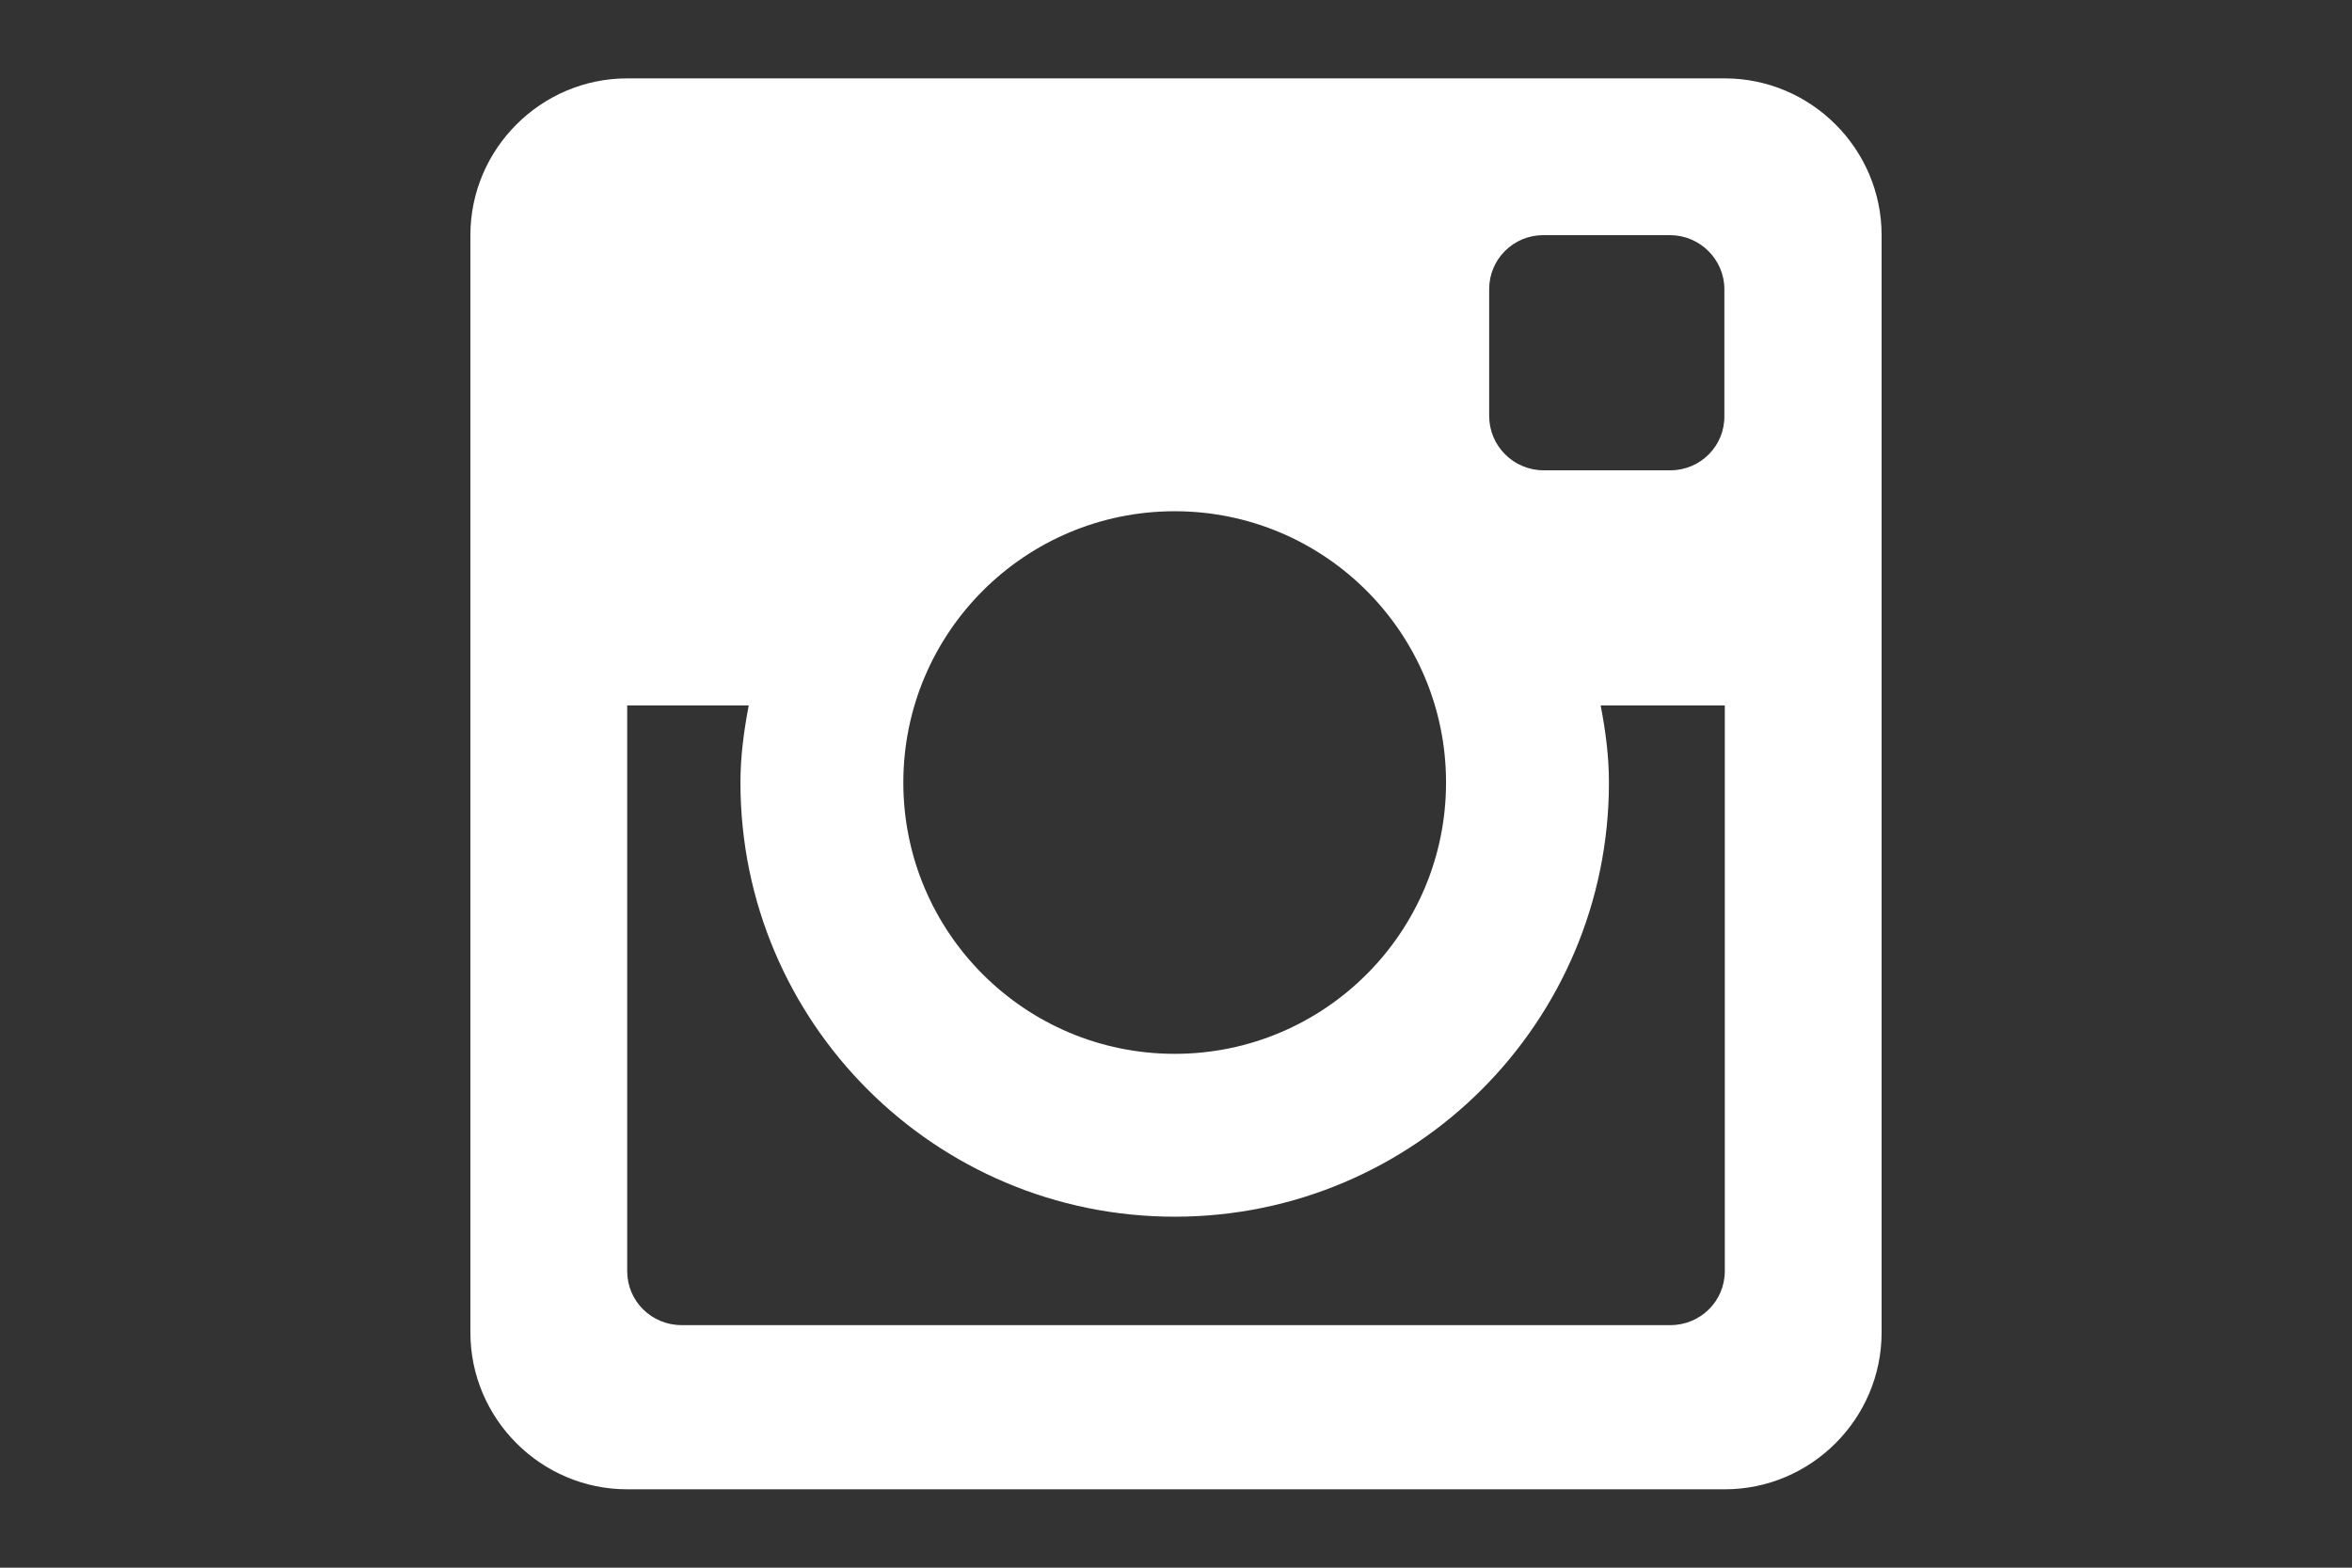
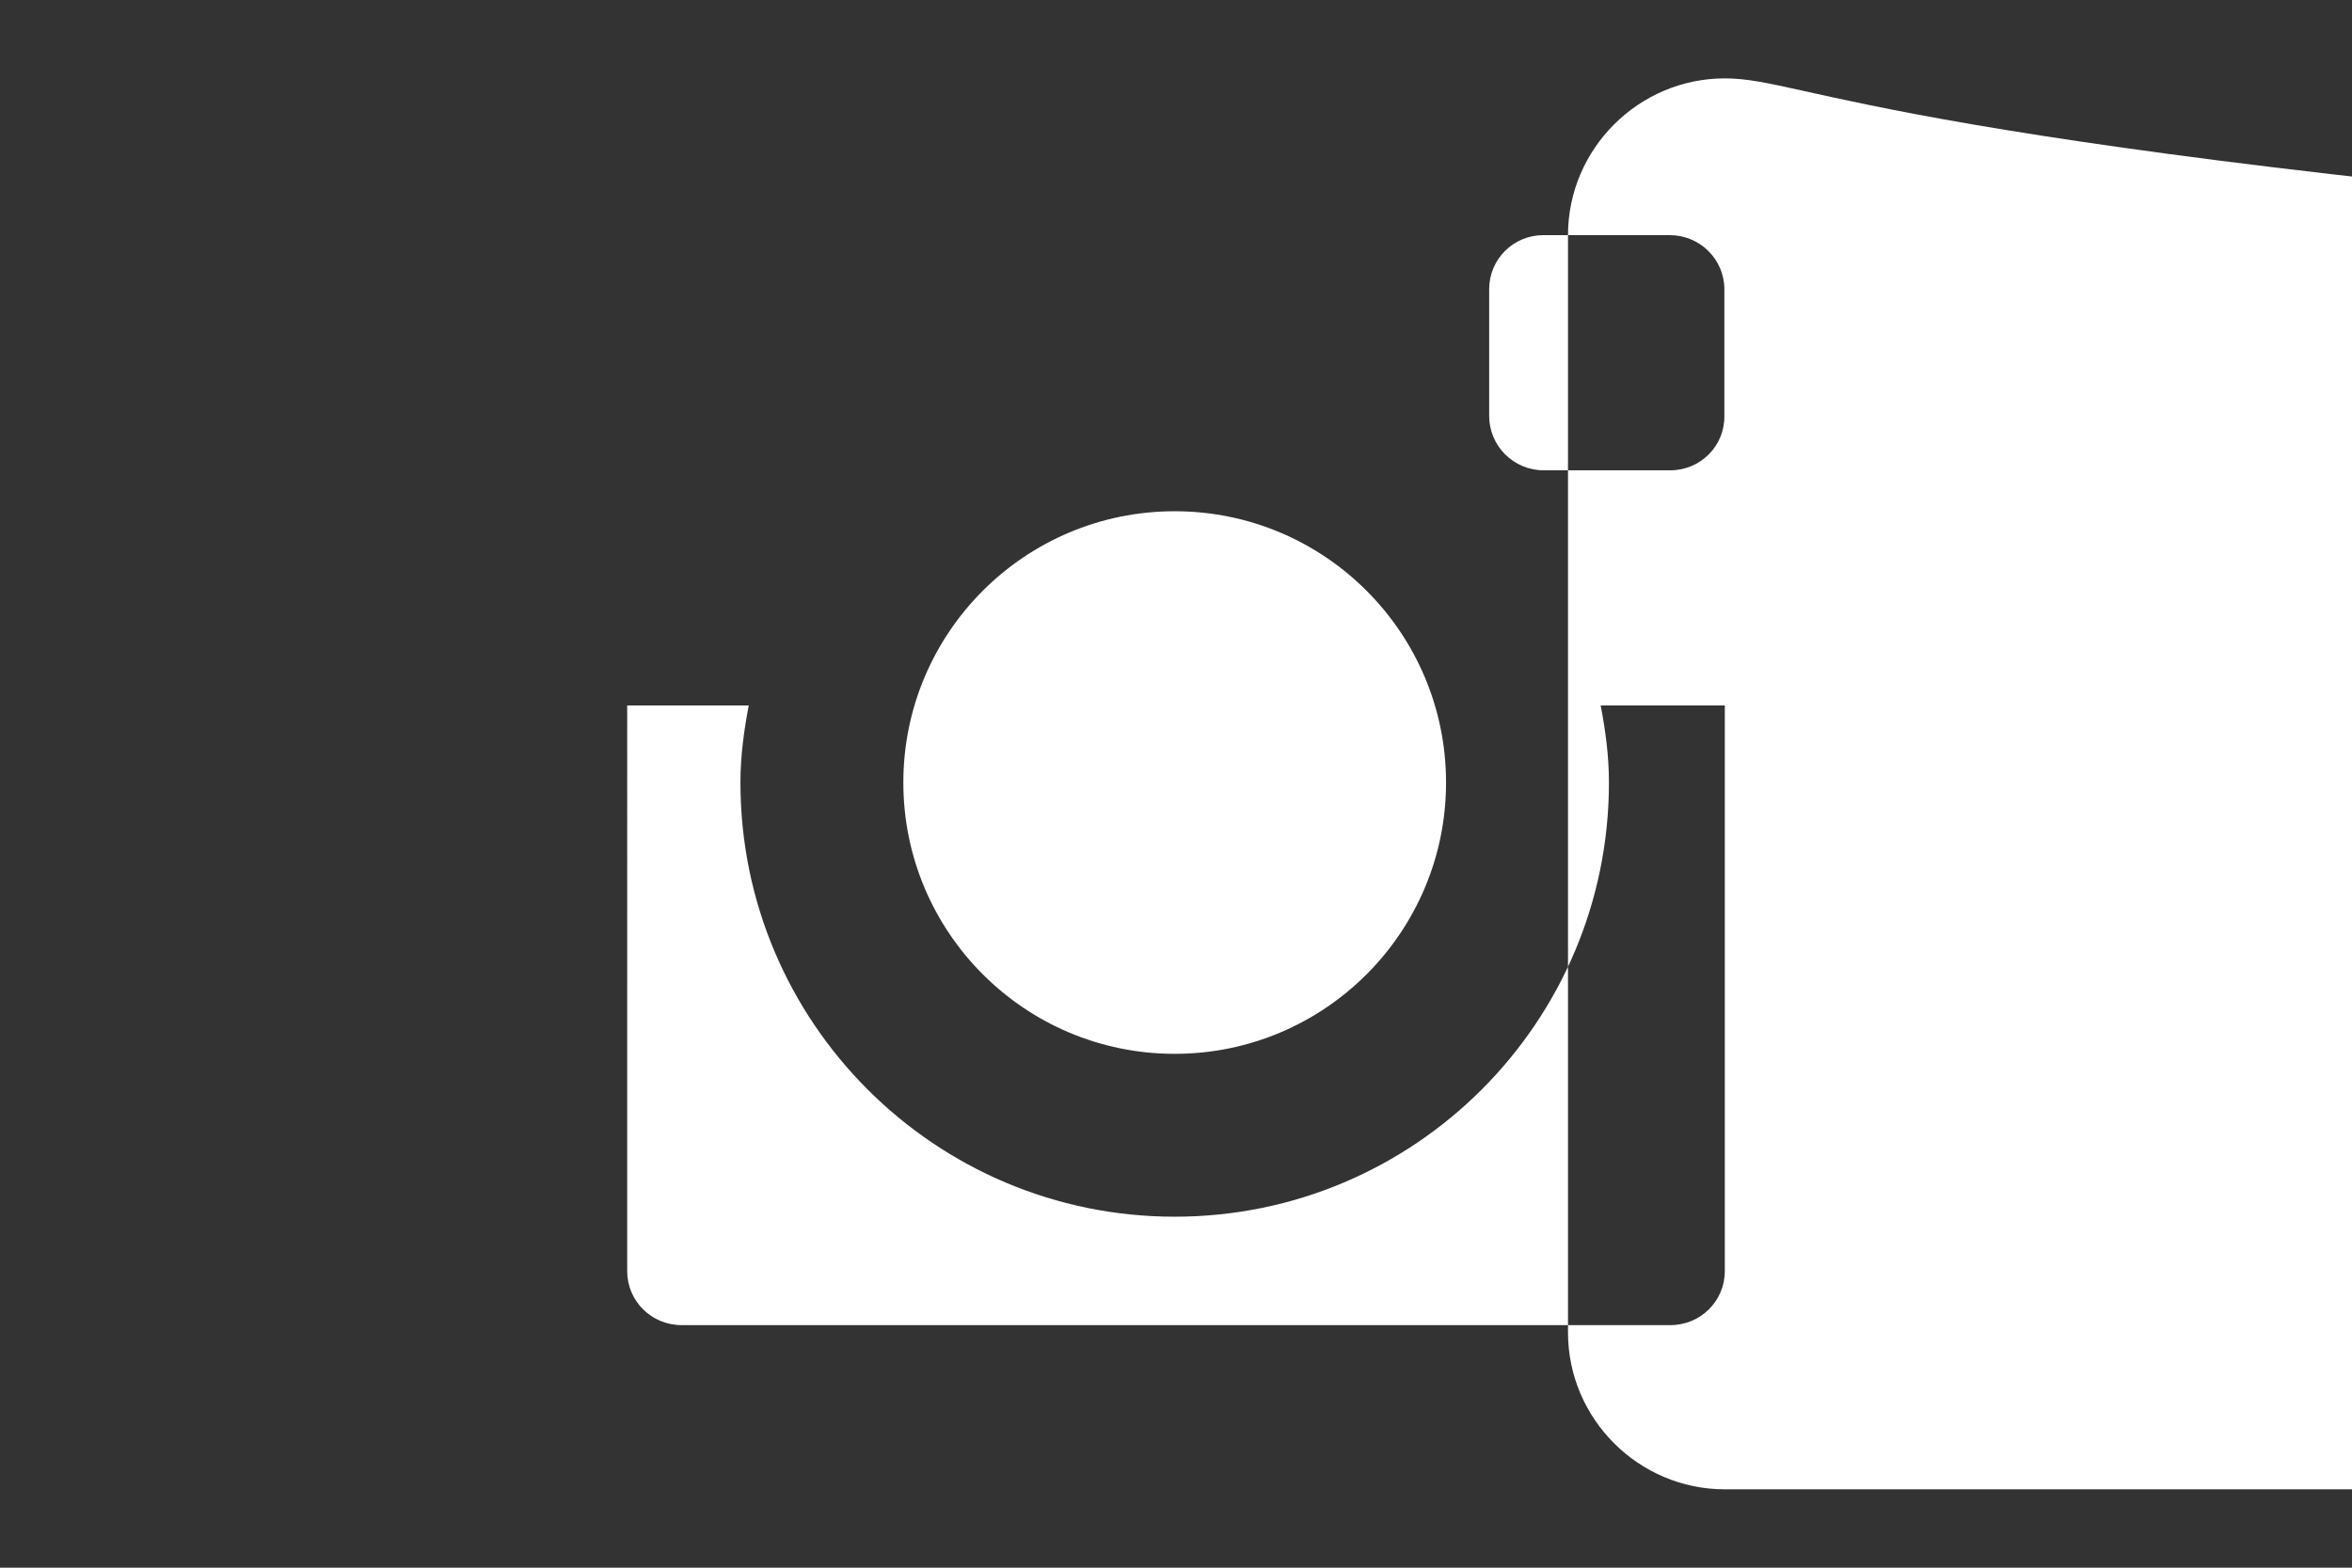
<svg xmlns="http://www.w3.org/2000/svg" version="1.1" id="Instagram" x="0px" y="0px" viewBox="0 0 540 360" enable-background="new 0 0 540 360" xml:space="preserve">
  <rect x="0" y="0" width="540" height="360" fill="#333333" stroke="none" />
-   <path fill="#FFFFFF" d="M396,18H144c-19.8,0-36,16.2-36,36v252c0,19.8,16.2,36,36,36h252c19.8,0,36-16.2,36-36V54  C432,34.2,415.8,18,396,18z M269.7,279.4c55.1,0,99.7-44.7,99.7-99.7c0-6.1-0.8-12-1.9-17.7H396v129.9c0,6.9-5.6,12.4-12.5,12.4  H156.5c-6.9,0-12.5-5.5-12.5-12.4V162h27.9c-1.1,5.8-1.9,11.6-1.9,17.7C170,234.8,214.7,279.4,269.7,279.4z M207.4,179.7  c0-34.4,27.9-62.3,62.3-62.3c34.4,0,62.3,27.9,62.3,62.3S304.1,242,269.7,242C235.3,242,207.4,214.1,207.4,179.7z M383.5,108h-29.1  c-6.9,0-12.5-5.6-12.5-12.5V66.4c0-6.9,5.6-12.4,12.4-12.4h29.1c6.9,0,12.5,5.6,12.5,12.4v29.1C396,102.4,390.4,108,383.5,108z" />
+   <path fill="#FFFFFF" d="M396,18c-19.8,0-36,16.2-36,36v252c0,19.8,16.2,36,36,36h252c19.8,0,36-16.2,36-36V54  C432,34.2,415.8,18,396,18z M269.7,279.4c55.1,0,99.7-44.7,99.7-99.7c0-6.1-0.8-12-1.9-17.7H396v129.9c0,6.9-5.6,12.4-12.5,12.4  H156.5c-6.9,0-12.5-5.5-12.5-12.4V162h27.9c-1.1,5.8-1.9,11.6-1.9,17.7C170,234.8,214.7,279.4,269.7,279.4z M207.4,179.7  c0-34.4,27.9-62.3,62.3-62.3c34.4,0,62.3,27.9,62.3,62.3S304.1,242,269.7,242C235.3,242,207.4,214.1,207.4,179.7z M383.5,108h-29.1  c-6.9,0-12.5-5.6-12.5-12.5V66.4c0-6.9,5.6-12.4,12.4-12.4h29.1c6.9,0,12.5,5.6,12.5,12.4v29.1C396,102.4,390.4,108,383.5,108z" />
</svg>